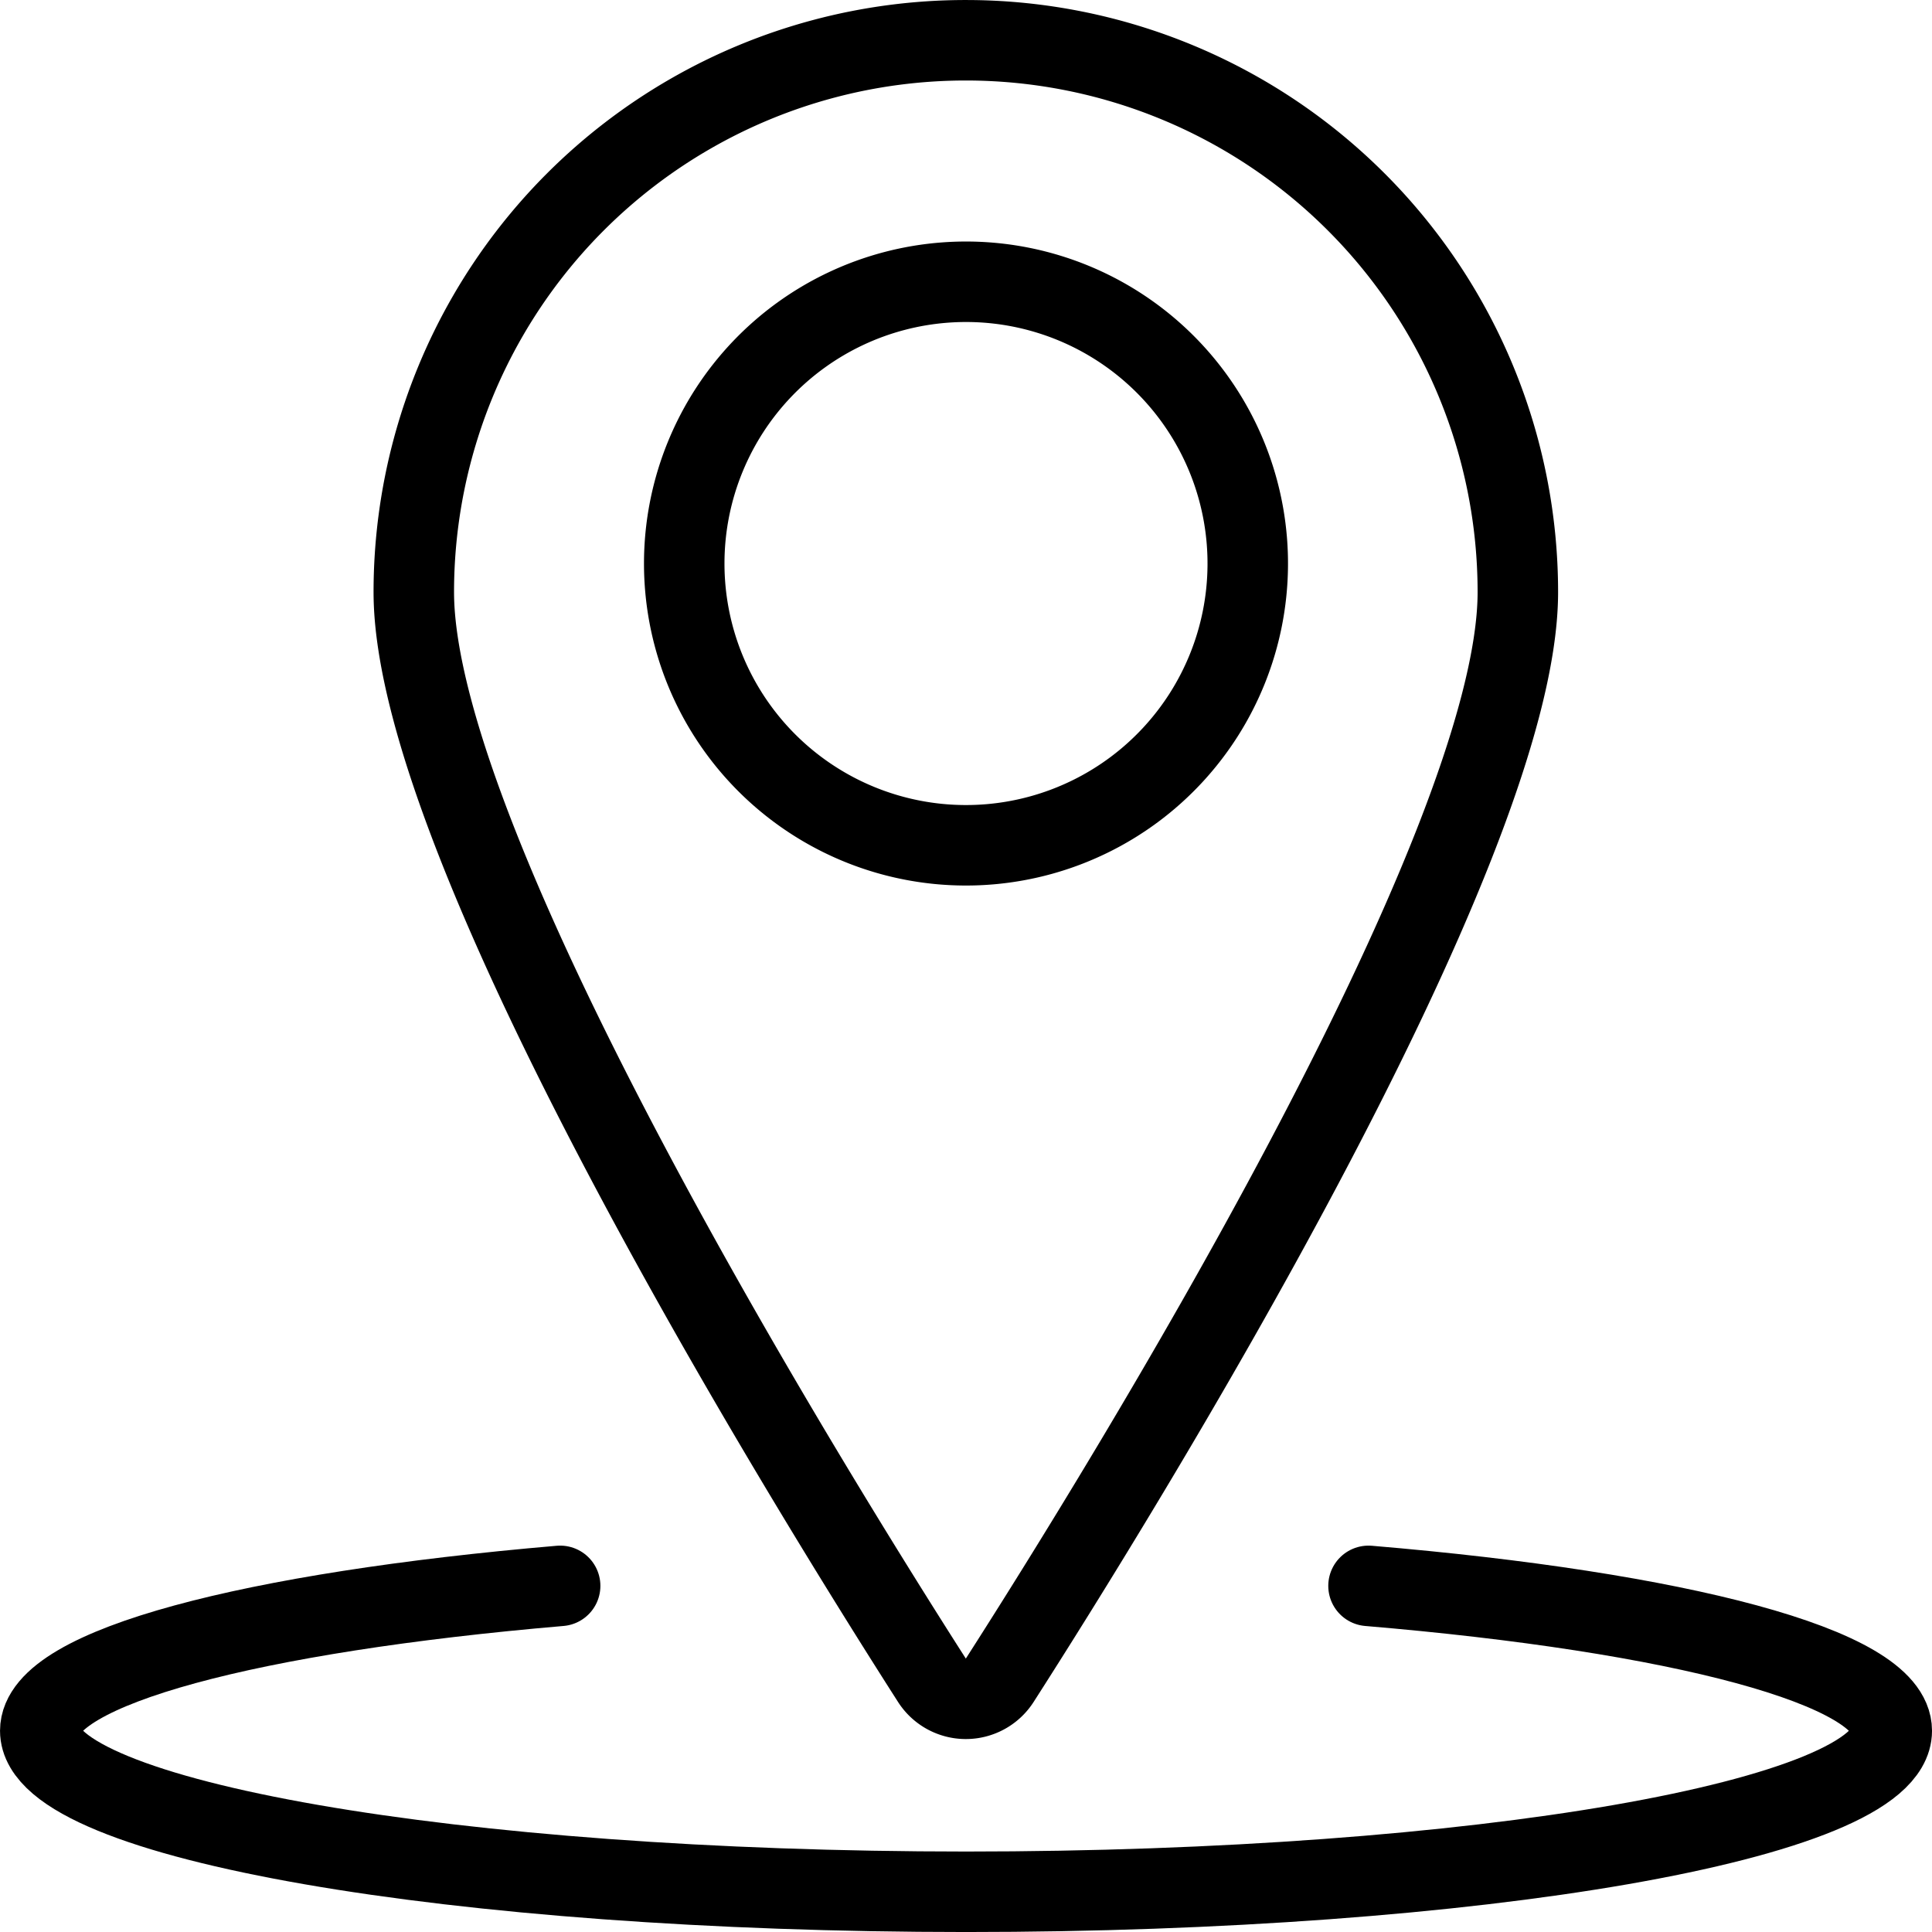
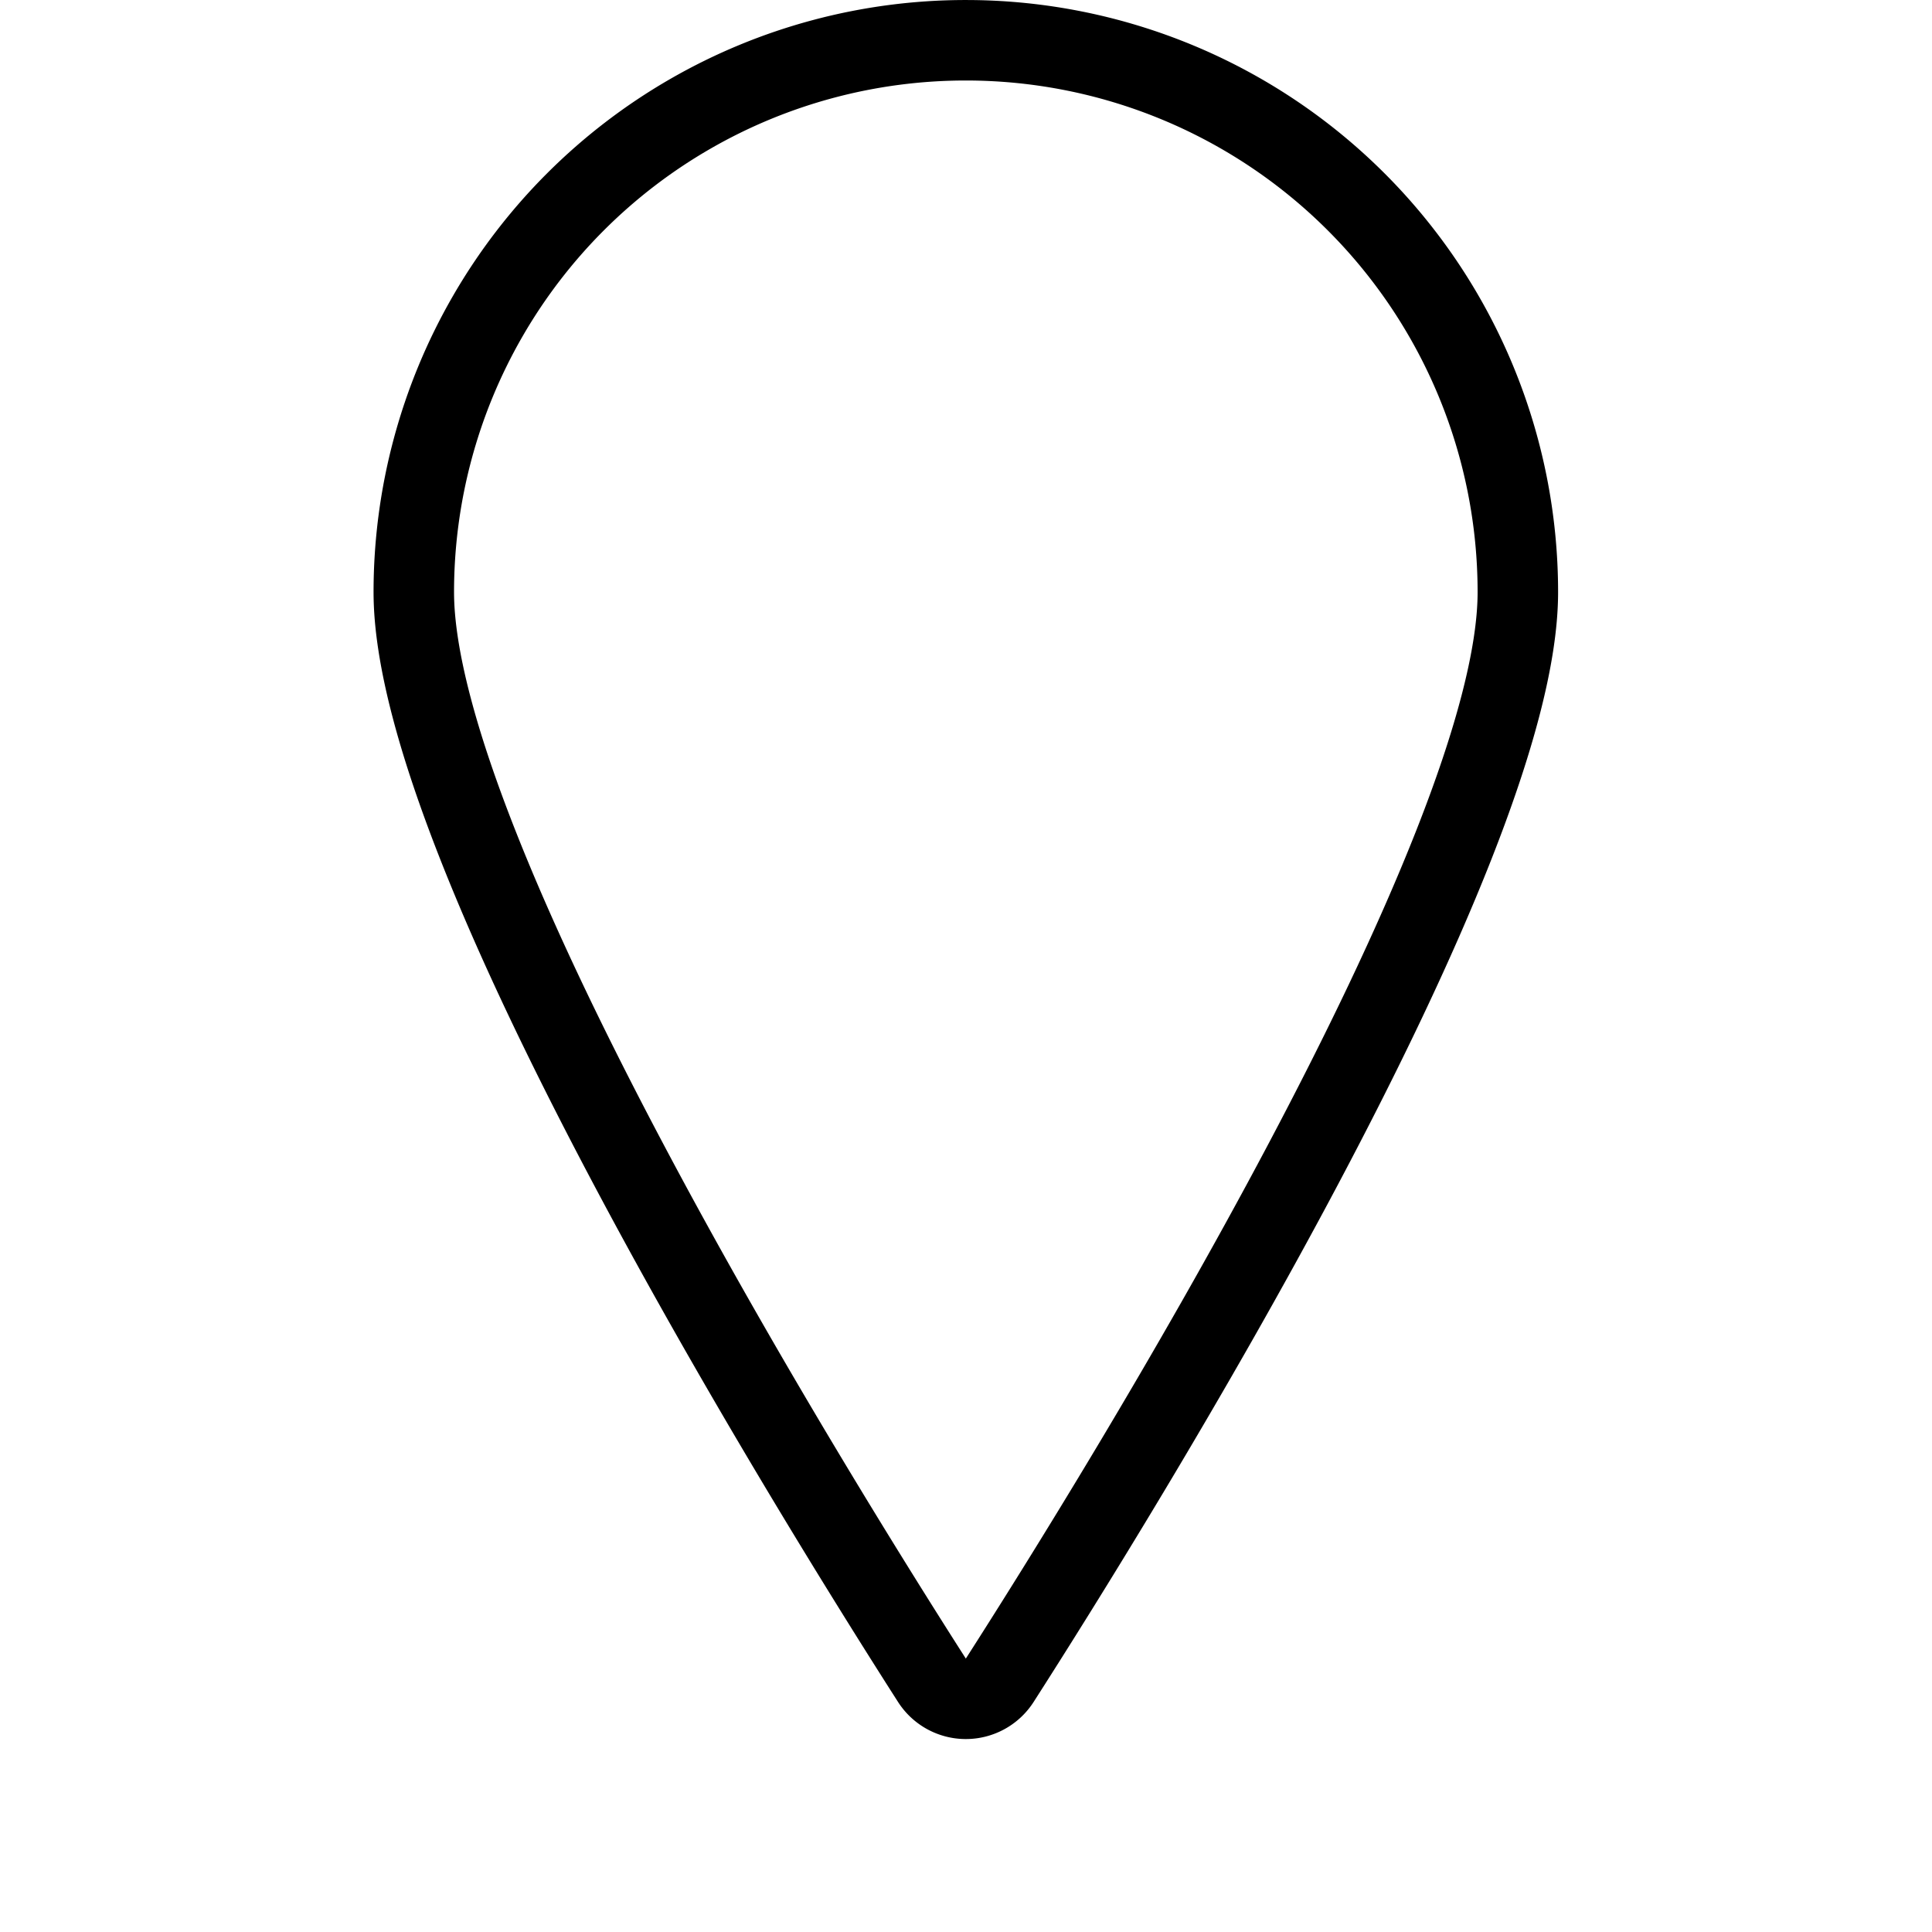
<svg xmlns="http://www.w3.org/2000/svg" id="Gruppe_63" data-name="Gruppe 63" width="44" height="44" viewBox="0 0 44 44">
-   <path id="Pfad_255" data-name="Pfad 255" d="M15.583,12.833a6.417,6.417,0,1,0,.489-2.456,6.416,6.416,0,0,0-.489,2.456Z" fill="none" stroke="#000" stroke-linecap="round" stroke-linejoin="round" stroke-width="1.833" />
  <path id="Pfad_256" data-name="Pfad 256" d="M22,.917A12.569,12.569,0,0,1,34.568,13.486c0,5.894-9.06,20.506-11.8,24.781a.917.917,0,0,1-1.544,0c-2.735-4.275-11.8-18.883-11.8-24.781A12.568,12.568,0,0,1,22,.917Z" fill="none" stroke="#000" stroke-linecap="round" stroke-linejoin="round" stroke-width="1.833" />
-   <path id="Pfad_257" data-name="Pfad 257" d="M31.167,36.117c7.055.594,11.917,1.85,11.917,3.3,0,2.026-9.438,3.667-21.083,3.667S.917,41.442.917,39.417c0-1.448,4.831-2.7,11.84-3.3" fill="none" stroke="#000" stroke-linecap="round" stroke-linejoin="round" stroke-width="1.833" />
</svg>